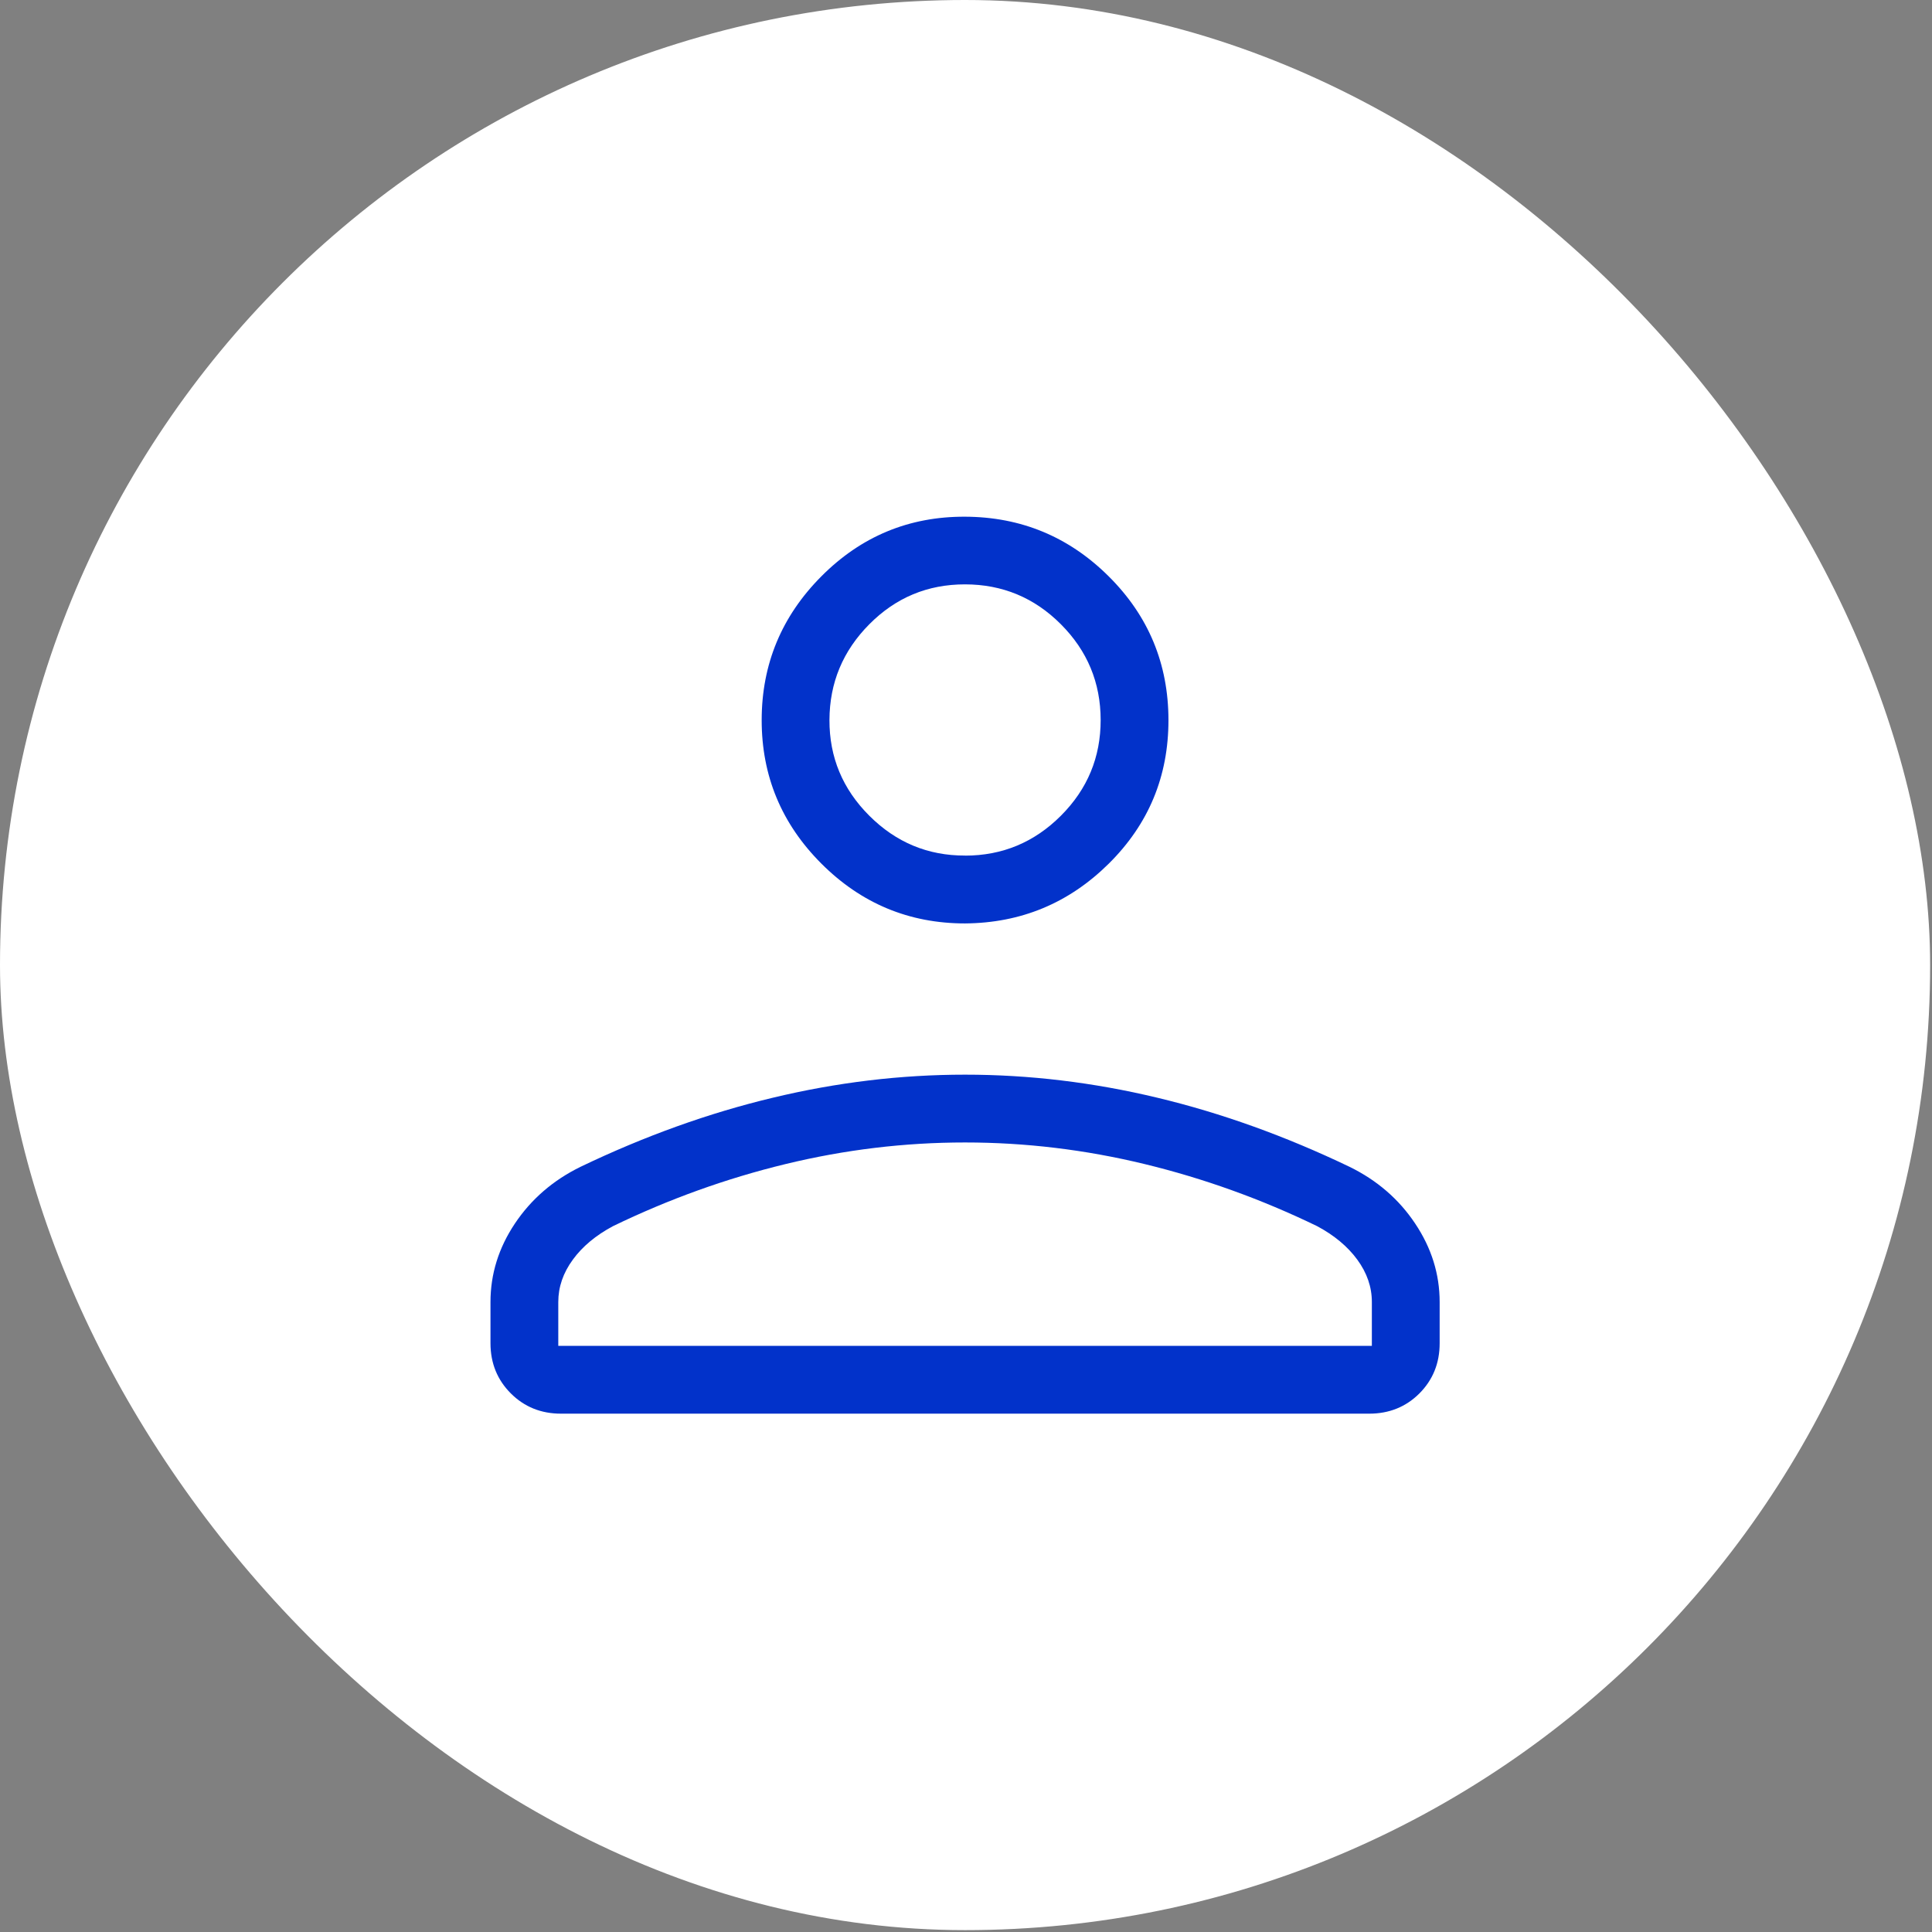
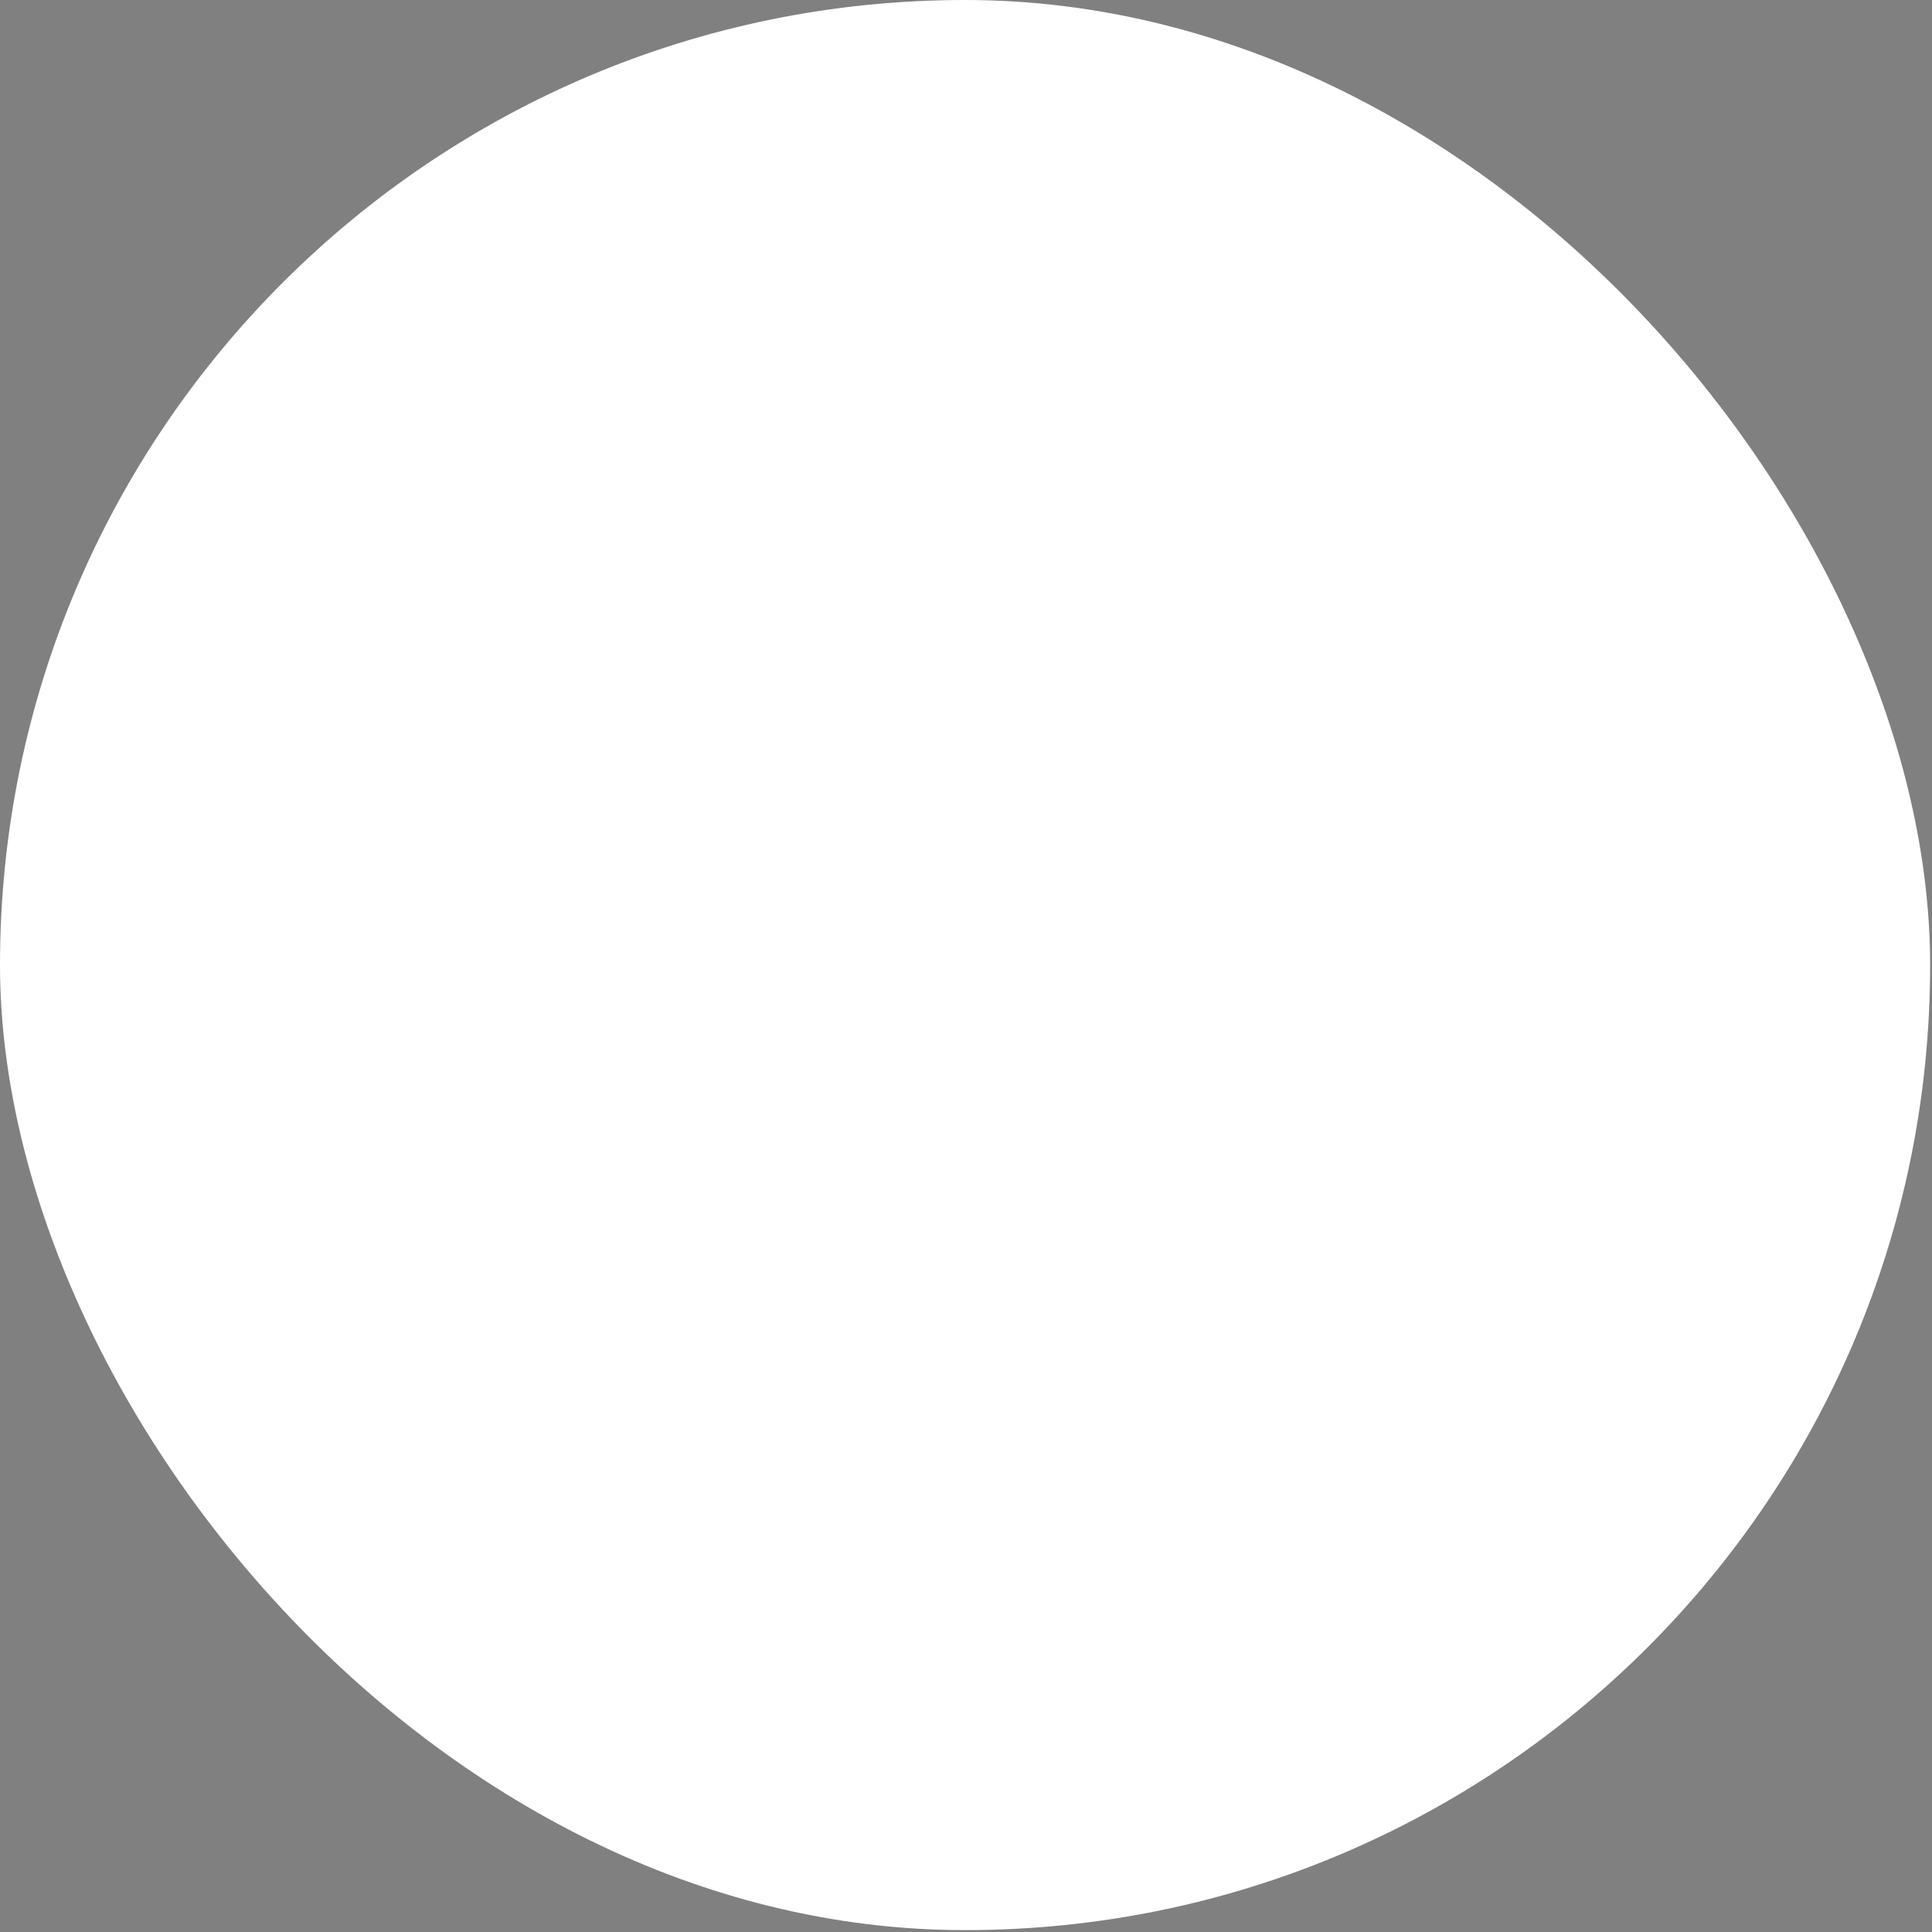
<svg xmlns="http://www.w3.org/2000/svg" width="86" height="86" viewBox="0 0 86 86" fill="none">
  <rect x="0" y="0" width="86" height="86" fill="#808080" stroke="none" />
  <rect width="85.917" height="85.917" rx="42.958" fill="white" />
  <g clip-path="url(#clip0_41_560)">
-     <path d="M42.958 41.105C40.469 41.105 38.338 40.217 36.563 38.443C34.789 36.668 33.903 34.538 33.905 32.051C33.907 29.564 34.793 27.431 36.563 25.653C38.334 23.874 40.465 22.99 42.958 23C45.451 23.01 47.583 23.895 49.353 25.656C51.124 27.416 52.01 29.549 52.012 32.054C52.014 34.559 51.128 36.689 49.353 38.446C47.579 40.202 45.447 41.086 42.958 41.105ZM21.833 59.794V57.959C21.833 56.714 22.195 55.549 22.919 54.465C23.646 53.378 24.622 52.535 25.847 51.936C28.696 50.57 31.547 49.545 34.4 48.864C37.25 48.179 40.103 47.837 42.958 47.837C45.813 47.837 48.667 48.179 51.52 48.864C54.373 49.547 57.222 50.572 60.067 51.936C61.294 52.535 62.27 53.378 62.994 54.465C63.72 55.549 64.084 56.714 64.084 57.959V59.794C64.084 60.679 63.783 61.424 63.181 62.028C62.58 62.627 61.835 62.927 60.948 62.927H24.972C24.084 62.927 23.34 62.626 22.738 62.025C22.137 61.423 21.835 60.682 21.833 59.794ZM24.851 59.909H61.066V57.956C61.066 57.288 60.849 56.66 60.417 56.07C59.986 55.483 59.39 54.986 58.627 54.579C56.145 53.376 53.583 52.455 50.944 51.815C48.304 51.175 45.642 50.855 42.958 50.855C40.274 50.855 37.613 51.175 34.973 51.815C32.333 52.455 29.772 53.376 27.289 54.579C26.525 54.986 25.928 55.483 25.5 56.07C25.067 56.66 24.851 57.289 24.851 57.959V59.909ZM42.958 38.087C44.618 38.087 46.04 37.495 47.223 36.312C48.406 35.129 48.996 33.708 48.994 32.048C48.992 30.388 48.402 28.968 47.223 27.787C46.044 26.605 44.622 26.014 42.958 26.012C41.294 26.01 39.874 26.601 38.697 27.787C37.52 28.971 36.928 30.392 36.922 32.048C36.916 33.704 37.508 35.125 38.697 36.312C39.886 37.499 41.306 38.09 42.958 38.084" fill="#0232CA" />
-   </g>
+     </g>
  <defs>
    <clipPath id="clip0_41_560">
      <rect width="43.417" height="43.417" fill="white" transform="translate(21.25 21.25)" />
    </clipPath>
  </defs>
</svg>